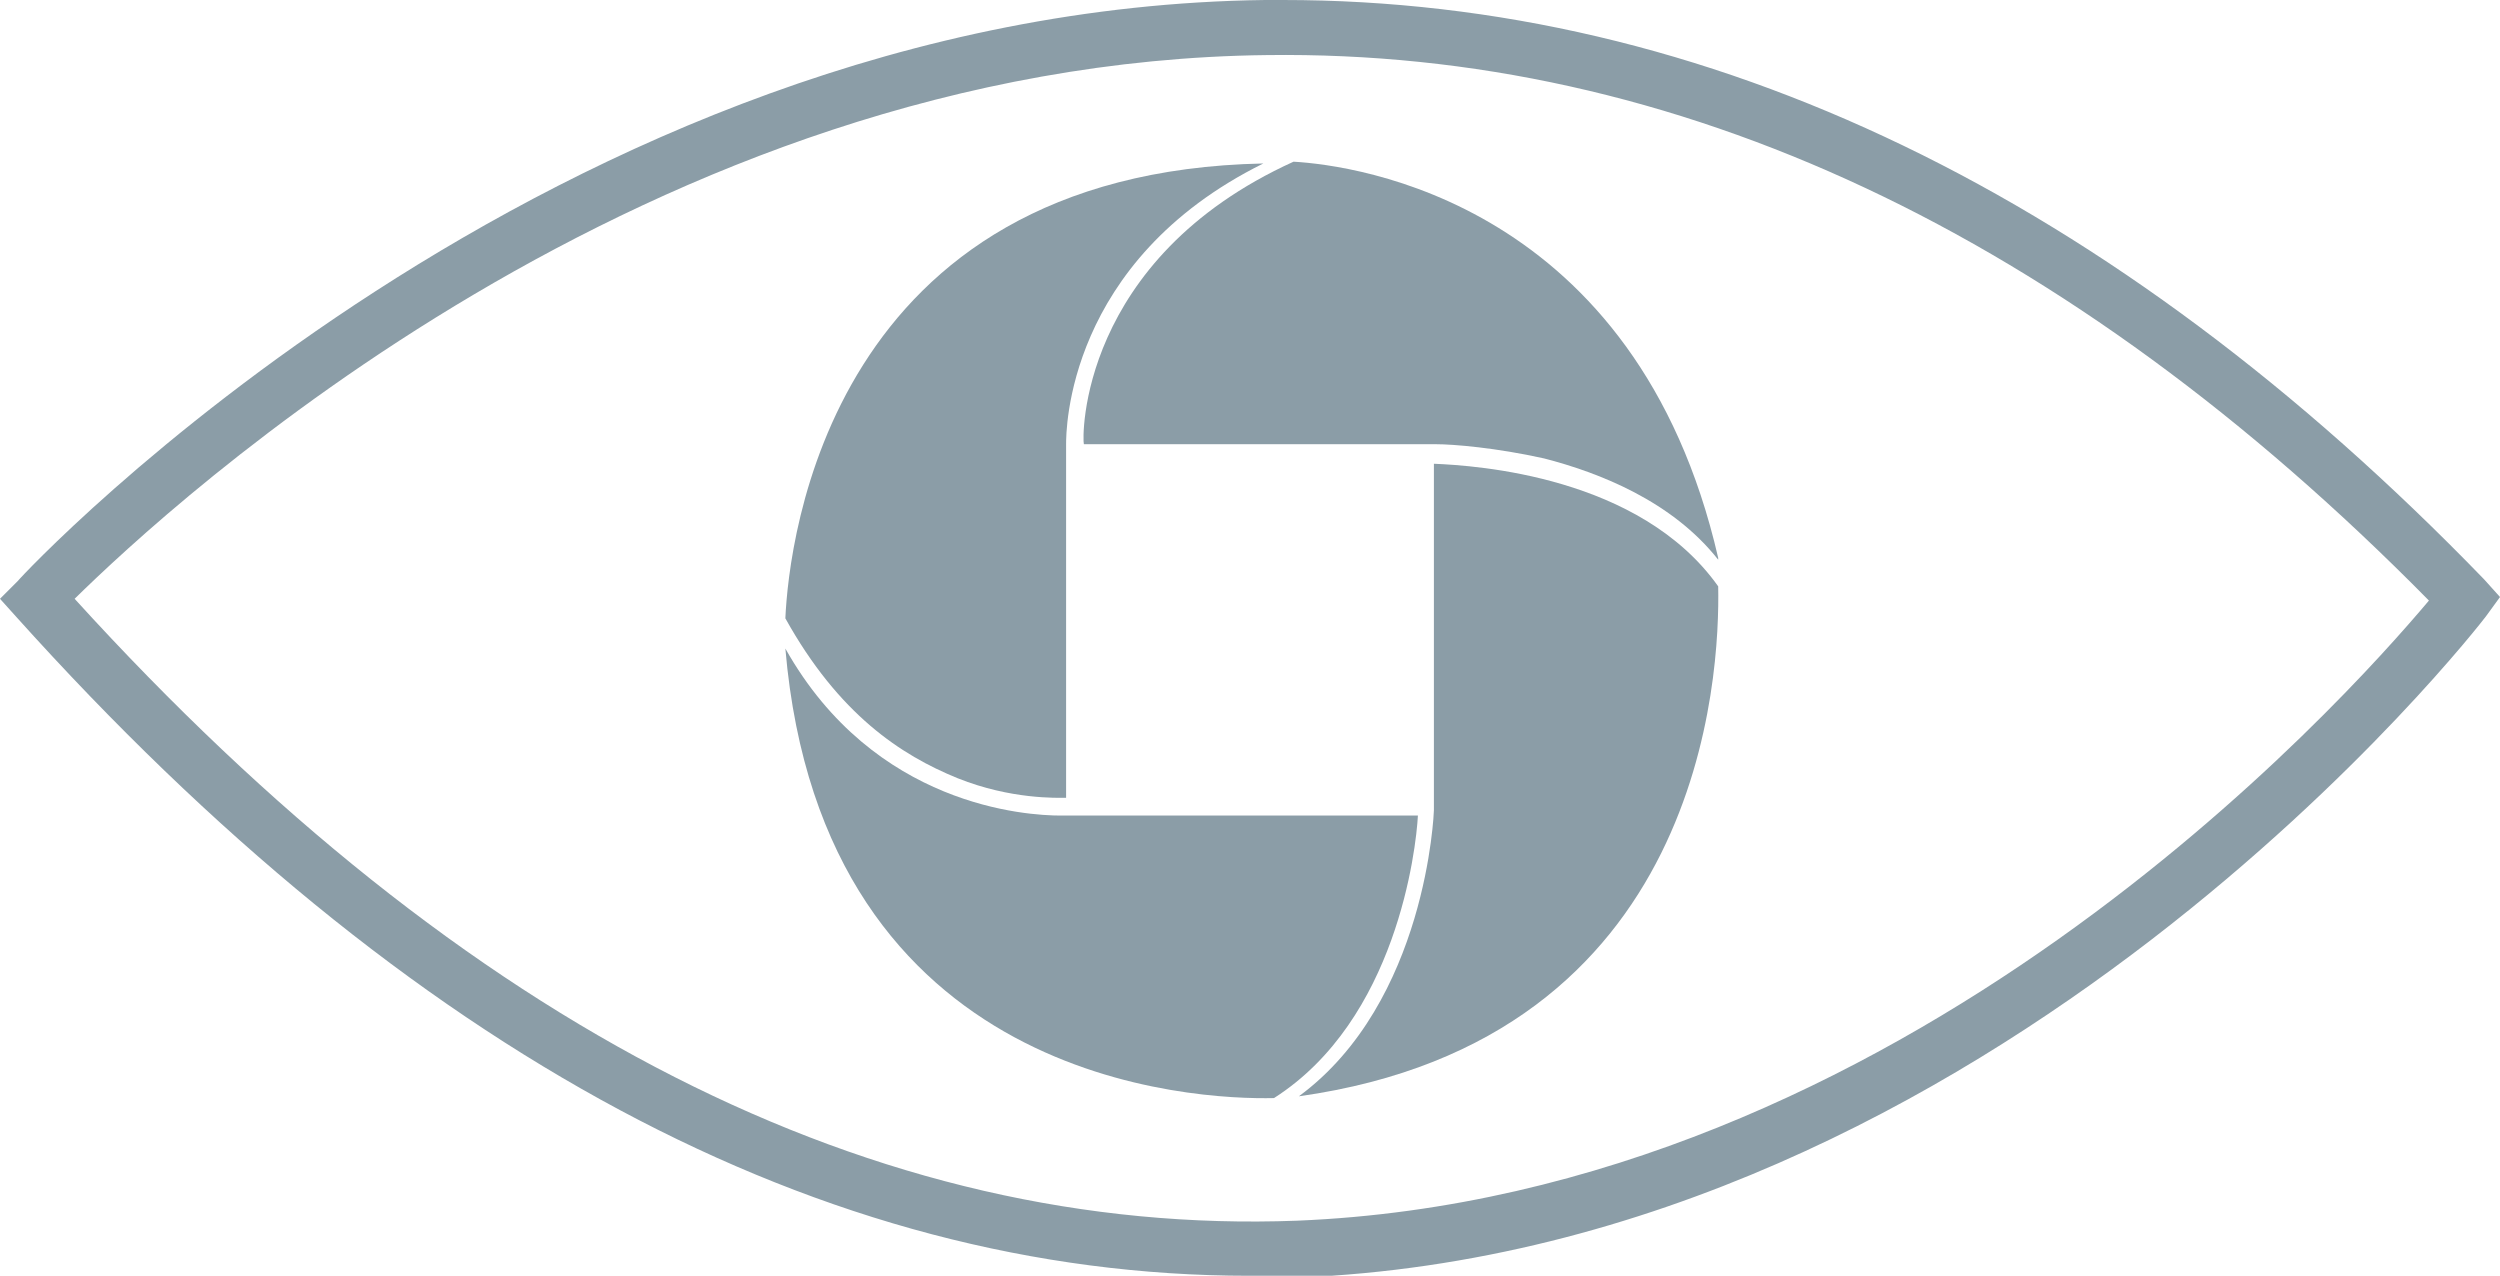
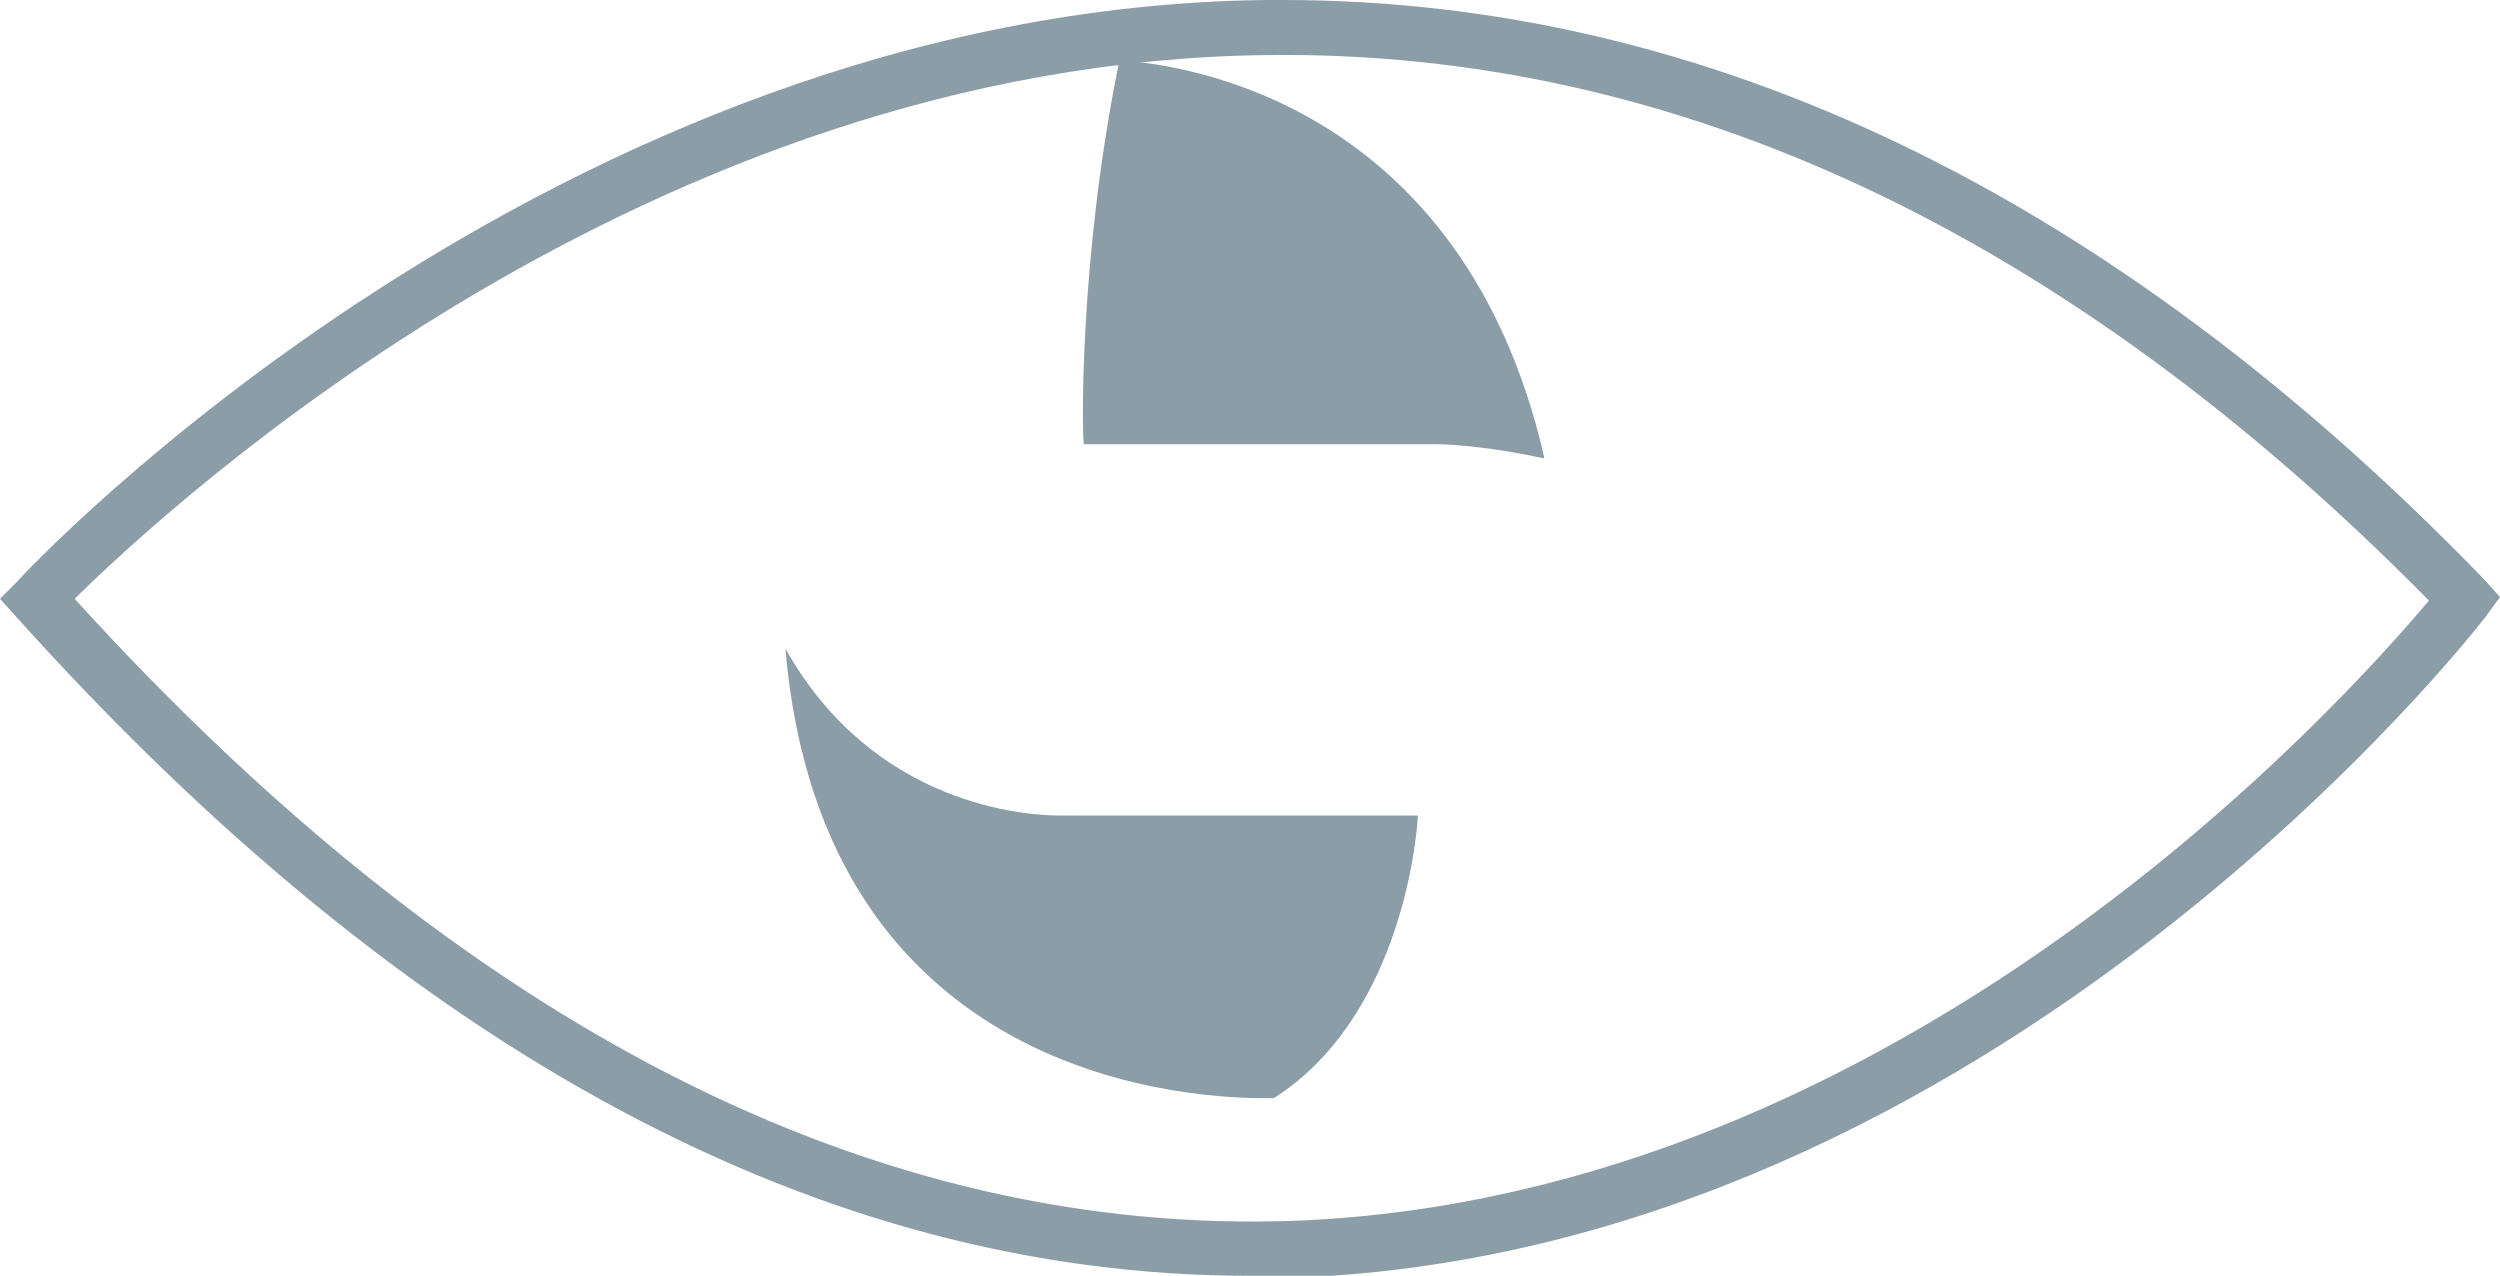
<svg xmlns="http://www.w3.org/2000/svg" id="Calque_1" x="0px" y="0px" viewBox="0 0 140.7 71.8" style="enable-background:new 0 0 140.7 71.8;" xml:space="preserve">
  <style type="text/css">	.st0{fill:#004D6E;}	.st1{fill:#8B9DA7;}	.st2{fill:url(#SVGID_1_);}	.st3{fill:url(#SVGID_2_);}	.st4{fill:#002433;}	.st5{fill:url(#SVGID_3_);}	.st6{fill:url(#SVGID_4_);}	.st7{fill:#FFFFFF;}	.st8{fill:#49A2CF;}	.st9{clip-path:url(#SVGID_8_);}	.st10{fill:#E6E7E8;}	.st11{fill:#49A1CF;}	.st12{fill:url(#SVGID_13_);}	.st13{fill:url(#SVGID_14_);}	.st14{fill:#A57834;}	.st15{fill:url(#SVGID_15_);}	.st16{fill:url(#SVGID_16_);}	.st17{clip-path:url(#SVGID_18_);}</style>
  <g>
    <g>
      <g>
        <g>
-           <path class="st1" d="M96.7,33L96.7,33c-4.4-6.2-13.6-6.8-16-6.9v19.5l0,0c0,0.1-0.4,10.8-7.6,16.1C95.9,58.5,96.8,38,96.7,33z" />
-         </g>
+           </g>
        <g>
-           <path class="st1" d="M61,25h14.7c5.1,0,5.1,0,5.1,0c0,0,0,0,0,0l0,0l0,0c1,0,3.4,0.2,6.1,0.8c3.1,0.8,7.2,2.4,9.8,5.7     c0,0,0-0.1,0-0.1c0,0,0,0,0,0c-4.6-20-20.4-22.1-23.9-22.3C60.7,14.6,60.9,24.7,61,25z" />
+           <path class="st1" d="M61,25h14.7c5.1,0,5.1,0,5.1,0c0,0,0,0,0,0l0,0l0,0c1,0,3.4,0.2,6.1,0.8c0,0,0-0.1,0-0.1c0,0,0,0,0,0c-4.6-20-20.4-22.1-23.9-22.3C60.7,14.6,60.9,24.7,61,25z" />
        </g>
        <g>
          <path class="st1" d="M79.8,45.9H60.1l0,0c0,0-0.1,0-0.4,0c-1.9,0-10.5-0.5-15.5-9.4C46.3,61,67.3,61.9,71.7,61.8     C78.6,57.4,79.7,47.8,79.8,45.9z" />
        </g>
      </g>
      <g>
-         <path class="st1" d="M53.9,43.8c3,1.2,5.6,1.1,6.1,1.1V25c0-0.7,0-10.3,11.1-15.8C46.7,9.7,44.4,30.4,44.2,34.8    C47.2,40.2,50.7,42.5,53.9,43.8z" />
-       </g>
+         </g>
    </g>
    <g>
      <path class="st1" d="M70.3,71.8c-24,0-47.3-12.5-69.4-37.1l-0.9-1l1-1C1.3,32.3,31,0.5,71.2,0c0.3,0,0.6,0,1,0   c23.9,0,46.7,11,67.6,32.6l0.9,1l-0.8,1.1c-0.3,0.4-27.5,35.6-66.8,37.2C72.2,71.8,71.3,71.8,70.3,71.8z M4.2,33.7   c22,24.2,45.1,35.9,68.8,35c34.1-1.4,58.9-29.2,63.7-34.9C116.3,13.1,94.3,2.8,71.3,3.1C36.4,3.5,9.6,28.4,4.2,33.7z" />
    </g>
  </g>
</svg>